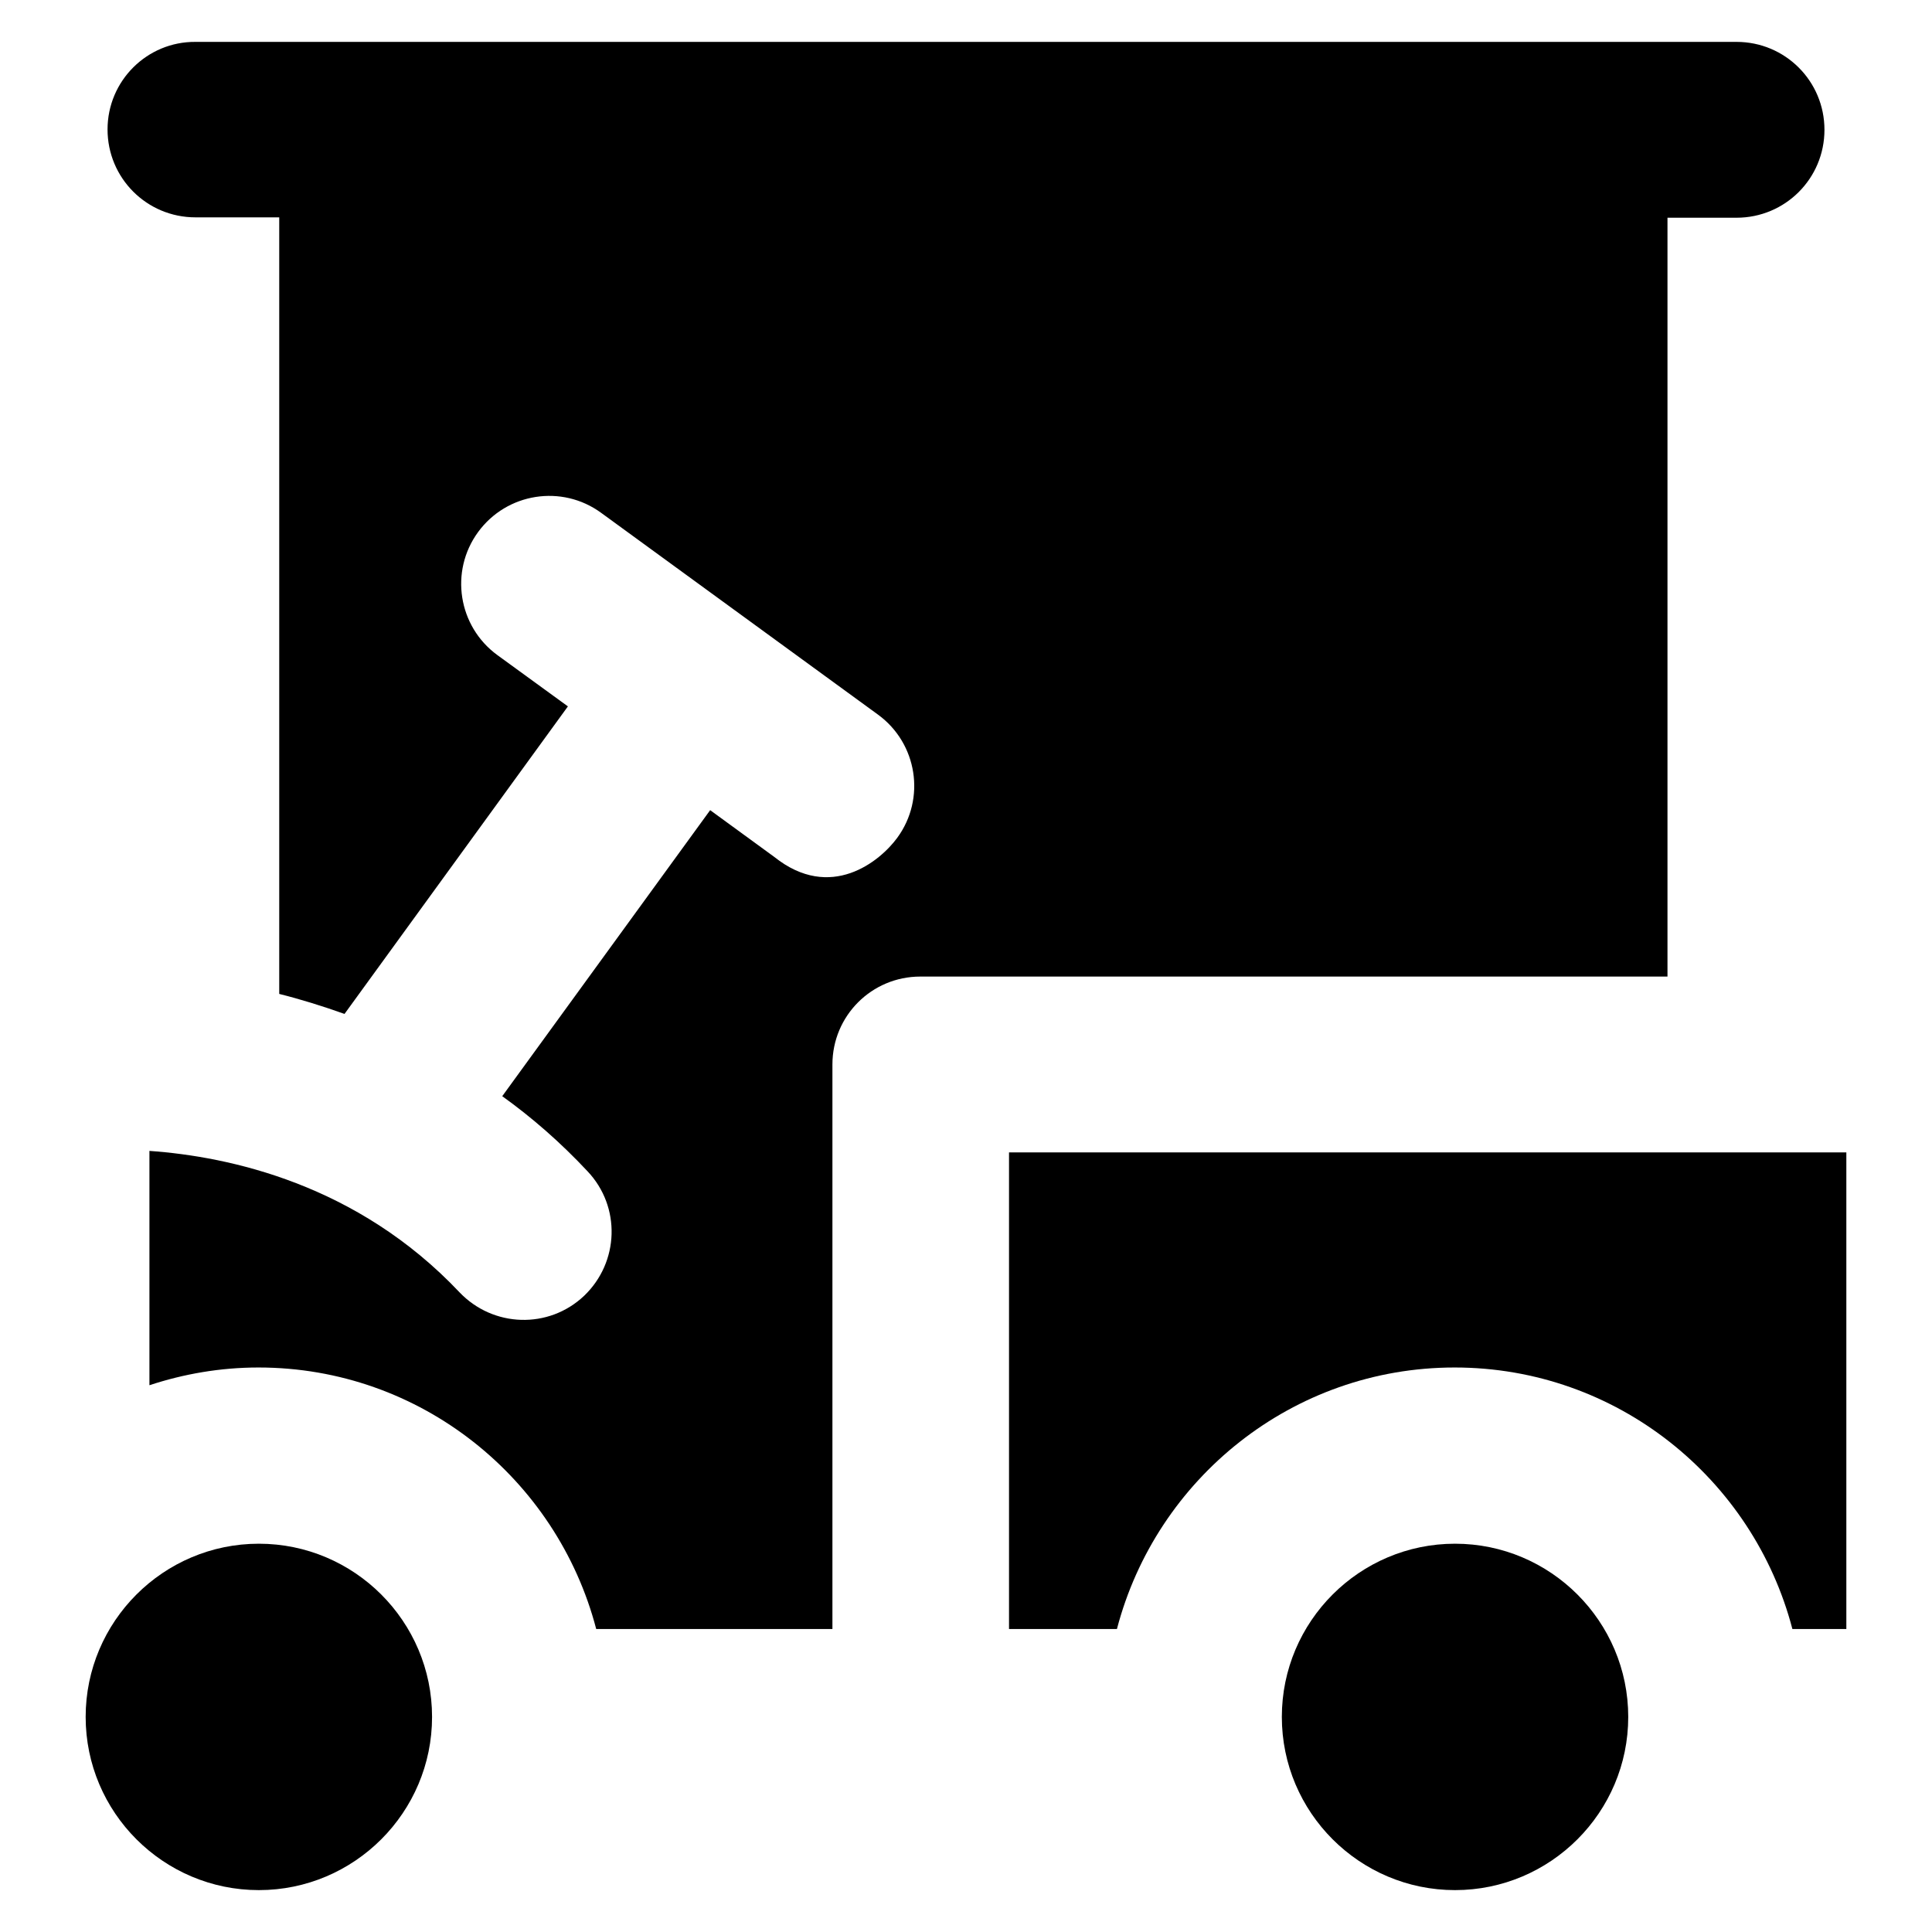
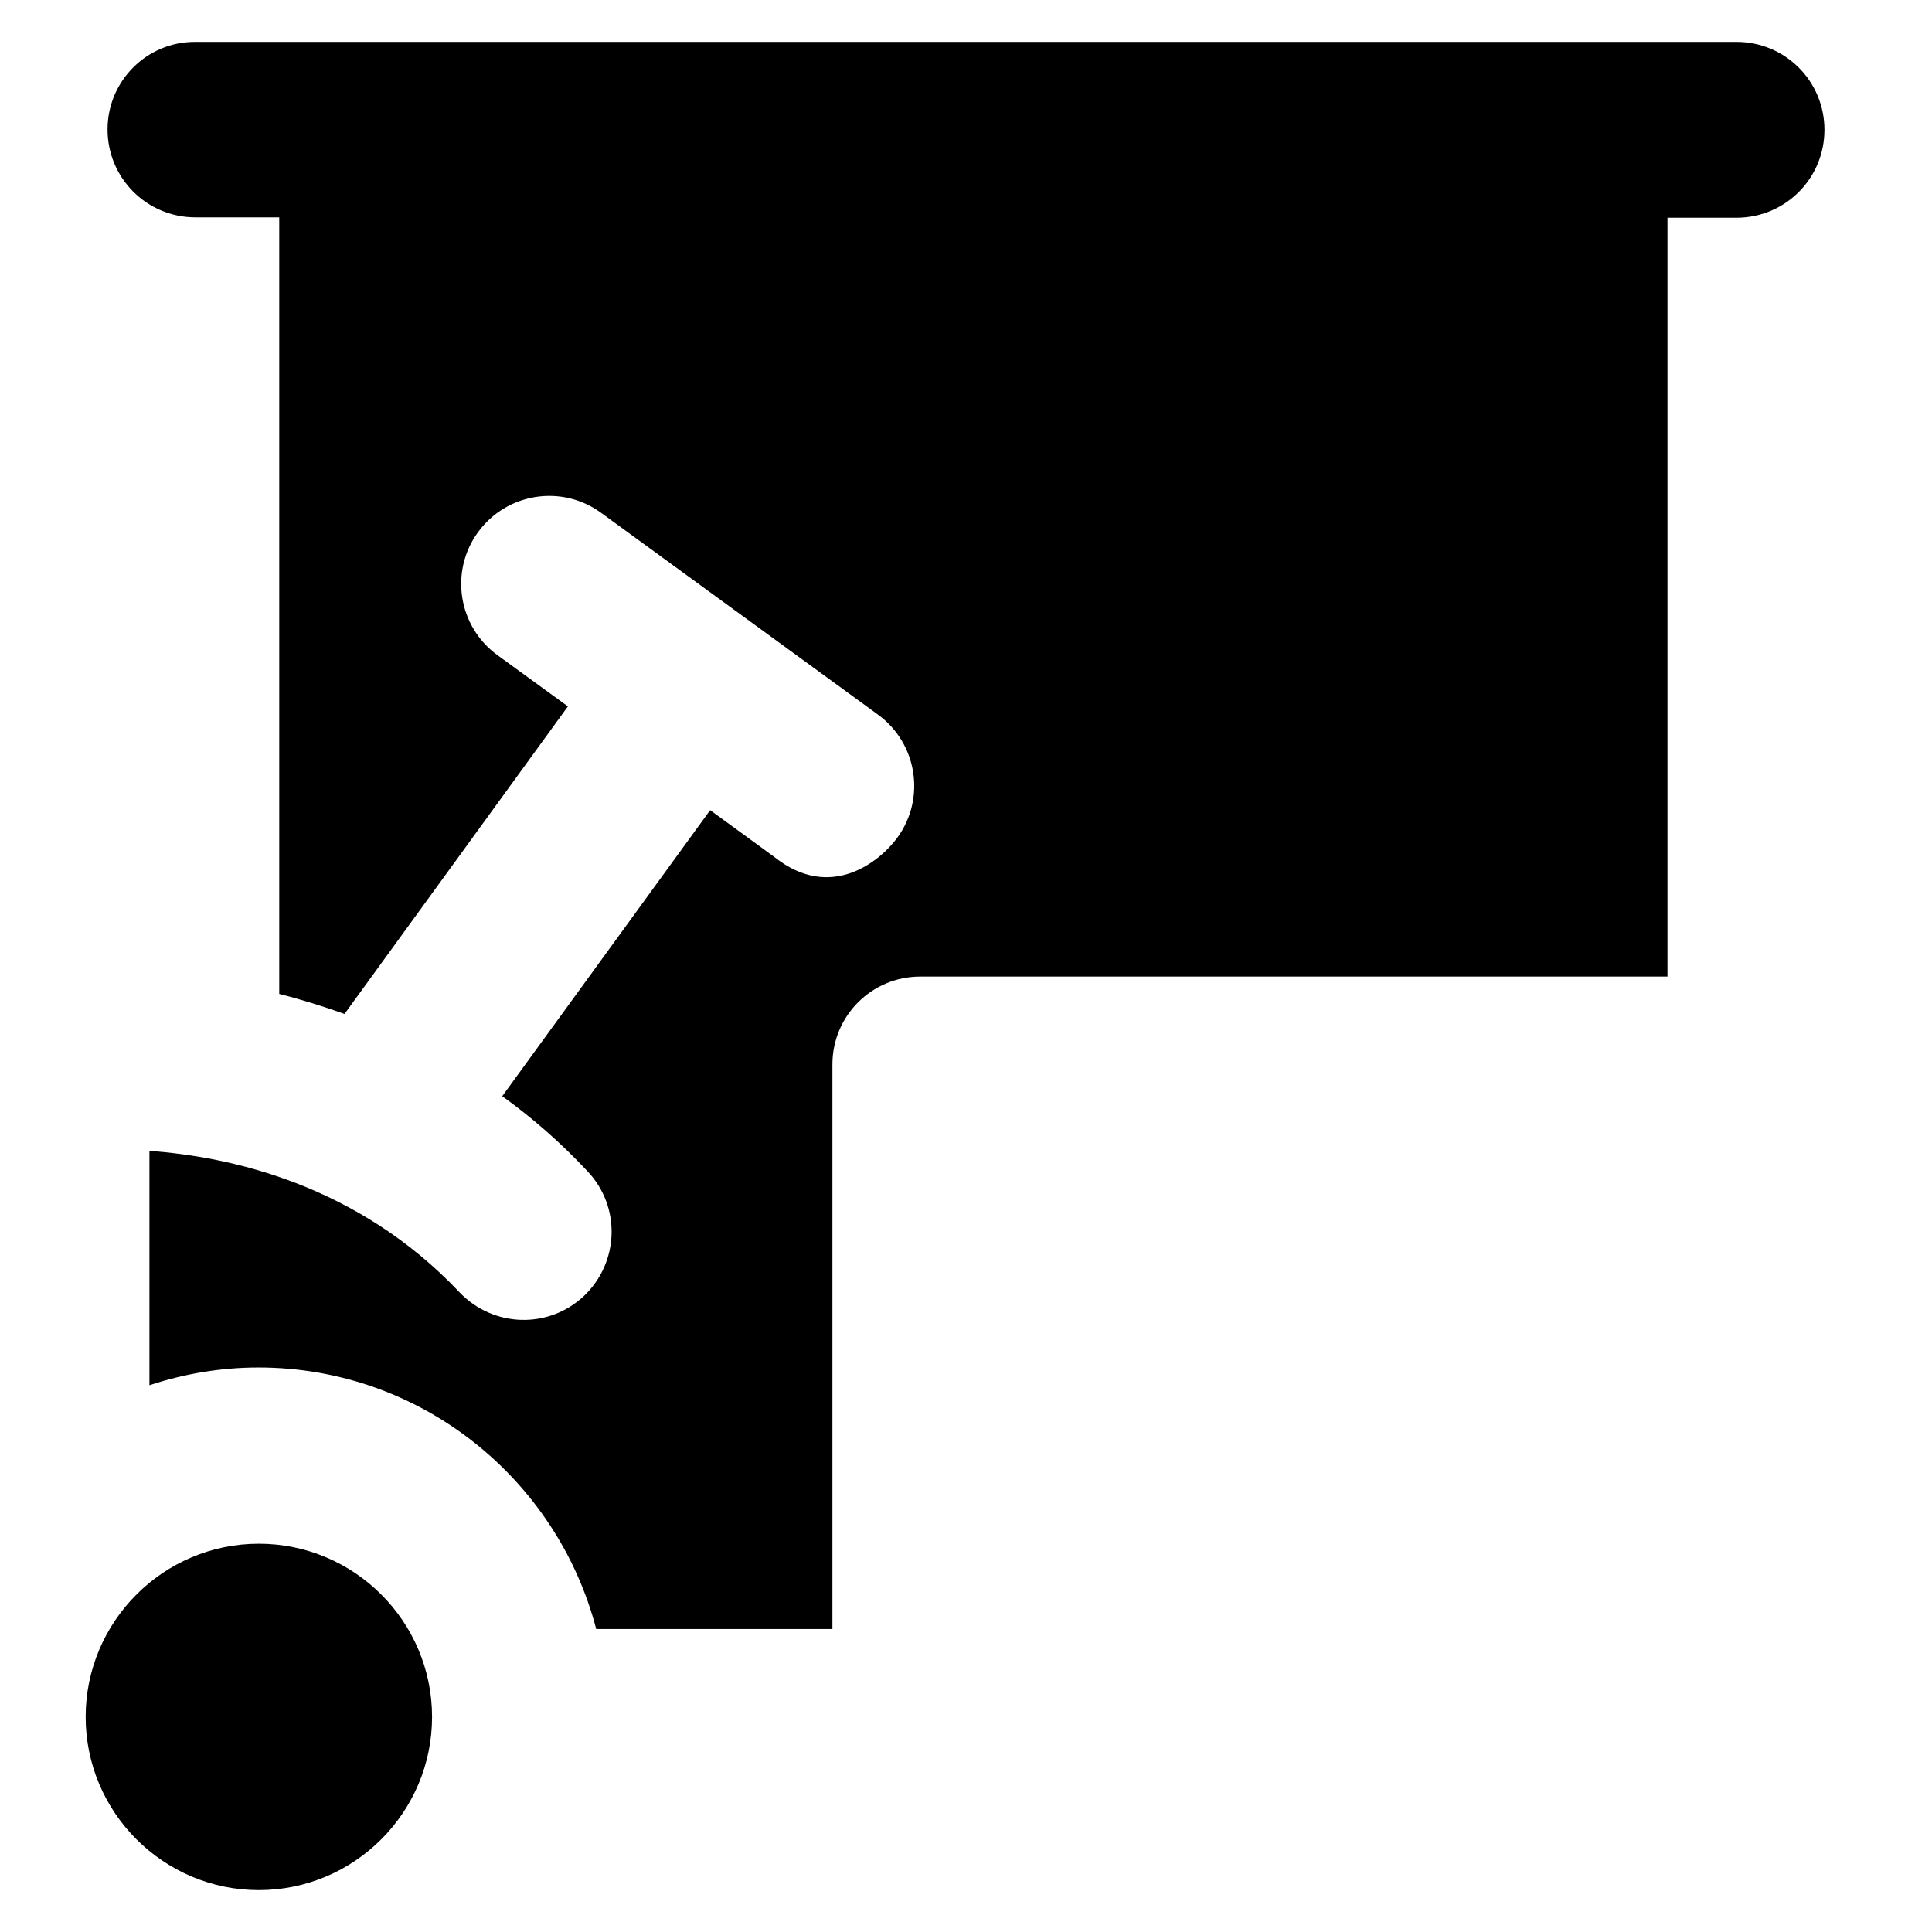
<svg xmlns="http://www.w3.org/2000/svg" fill="#000000" height="800px" width="800px" version="1.1" viewBox="0 0 512 512" enable-background="new 0 0 512 512">
  <g>
    <g>
-       <path d="m385.6,409.1c-25.3,0-45.9,20.6-45.9,45.9 0,25.3 20.6,45.9 45.9,45.9 25.3,0 45.9-20.6 45.9-45.9 0-25.3-20.6-45.9-45.9-45.9z" />
-       <path d="M267.4,305.4v126.3H296c10.4-39.8,46.5-69.3,89.5-69.3c43,0,79.1,29.5,89.5,69.3h14.3V305.4H267.4z" />
      <path d="m68.6,409.1c-25.3,0-45.9,20.6-45.9,45.9 0,25.3 20.6,45.9 45.9,45.9 25.3,0 45.9-20.6 45.9-45.9 0-25.3-20.6-45.9-45.9-45.9z" />
      <path d="m442.1,57.7h18.1c12.9,0 23.3-10.4 23.3-23.3 0-12.9-10.4-23.3-23.3-23.3h-408.4c-12.8-0.1-23.3,10.3-23.3,23.2 0,12.9 10.4,23.3 23.3,23.3h22.2v205.8c5.6,1.4 11.4,3.2 17.3,5.3l59.2-81.5-18.7-13.6c-10.4-7.6-12.7-22.2-5.1-32.6 7.6-10.4 22.2-12.7 32.6-5.1l73.4,53.5c10.4,7.6 12.7,22.2 5.1,32.6-4.6,6.3-17.7,17-32.6,5.1l-17-12.4-55.1,75.8c7.8,5.6 15.4,12.2 22.6,19.9 8.9,9.4 8.4,24.1-0.9,33-9.4,8.9-24.1,8.4-33-0.9-27.1-28.7-61-36-82.2-37.5v62.1c9.1-3 18.8-4.7 28.9-4.7 43,0 79.1,29.5 89.5,69.3h62.6v-149.6c0-12.9 10.4-23.3 23.3-23.3h198v-201.1z" />
    </g>
  </g>
</svg>